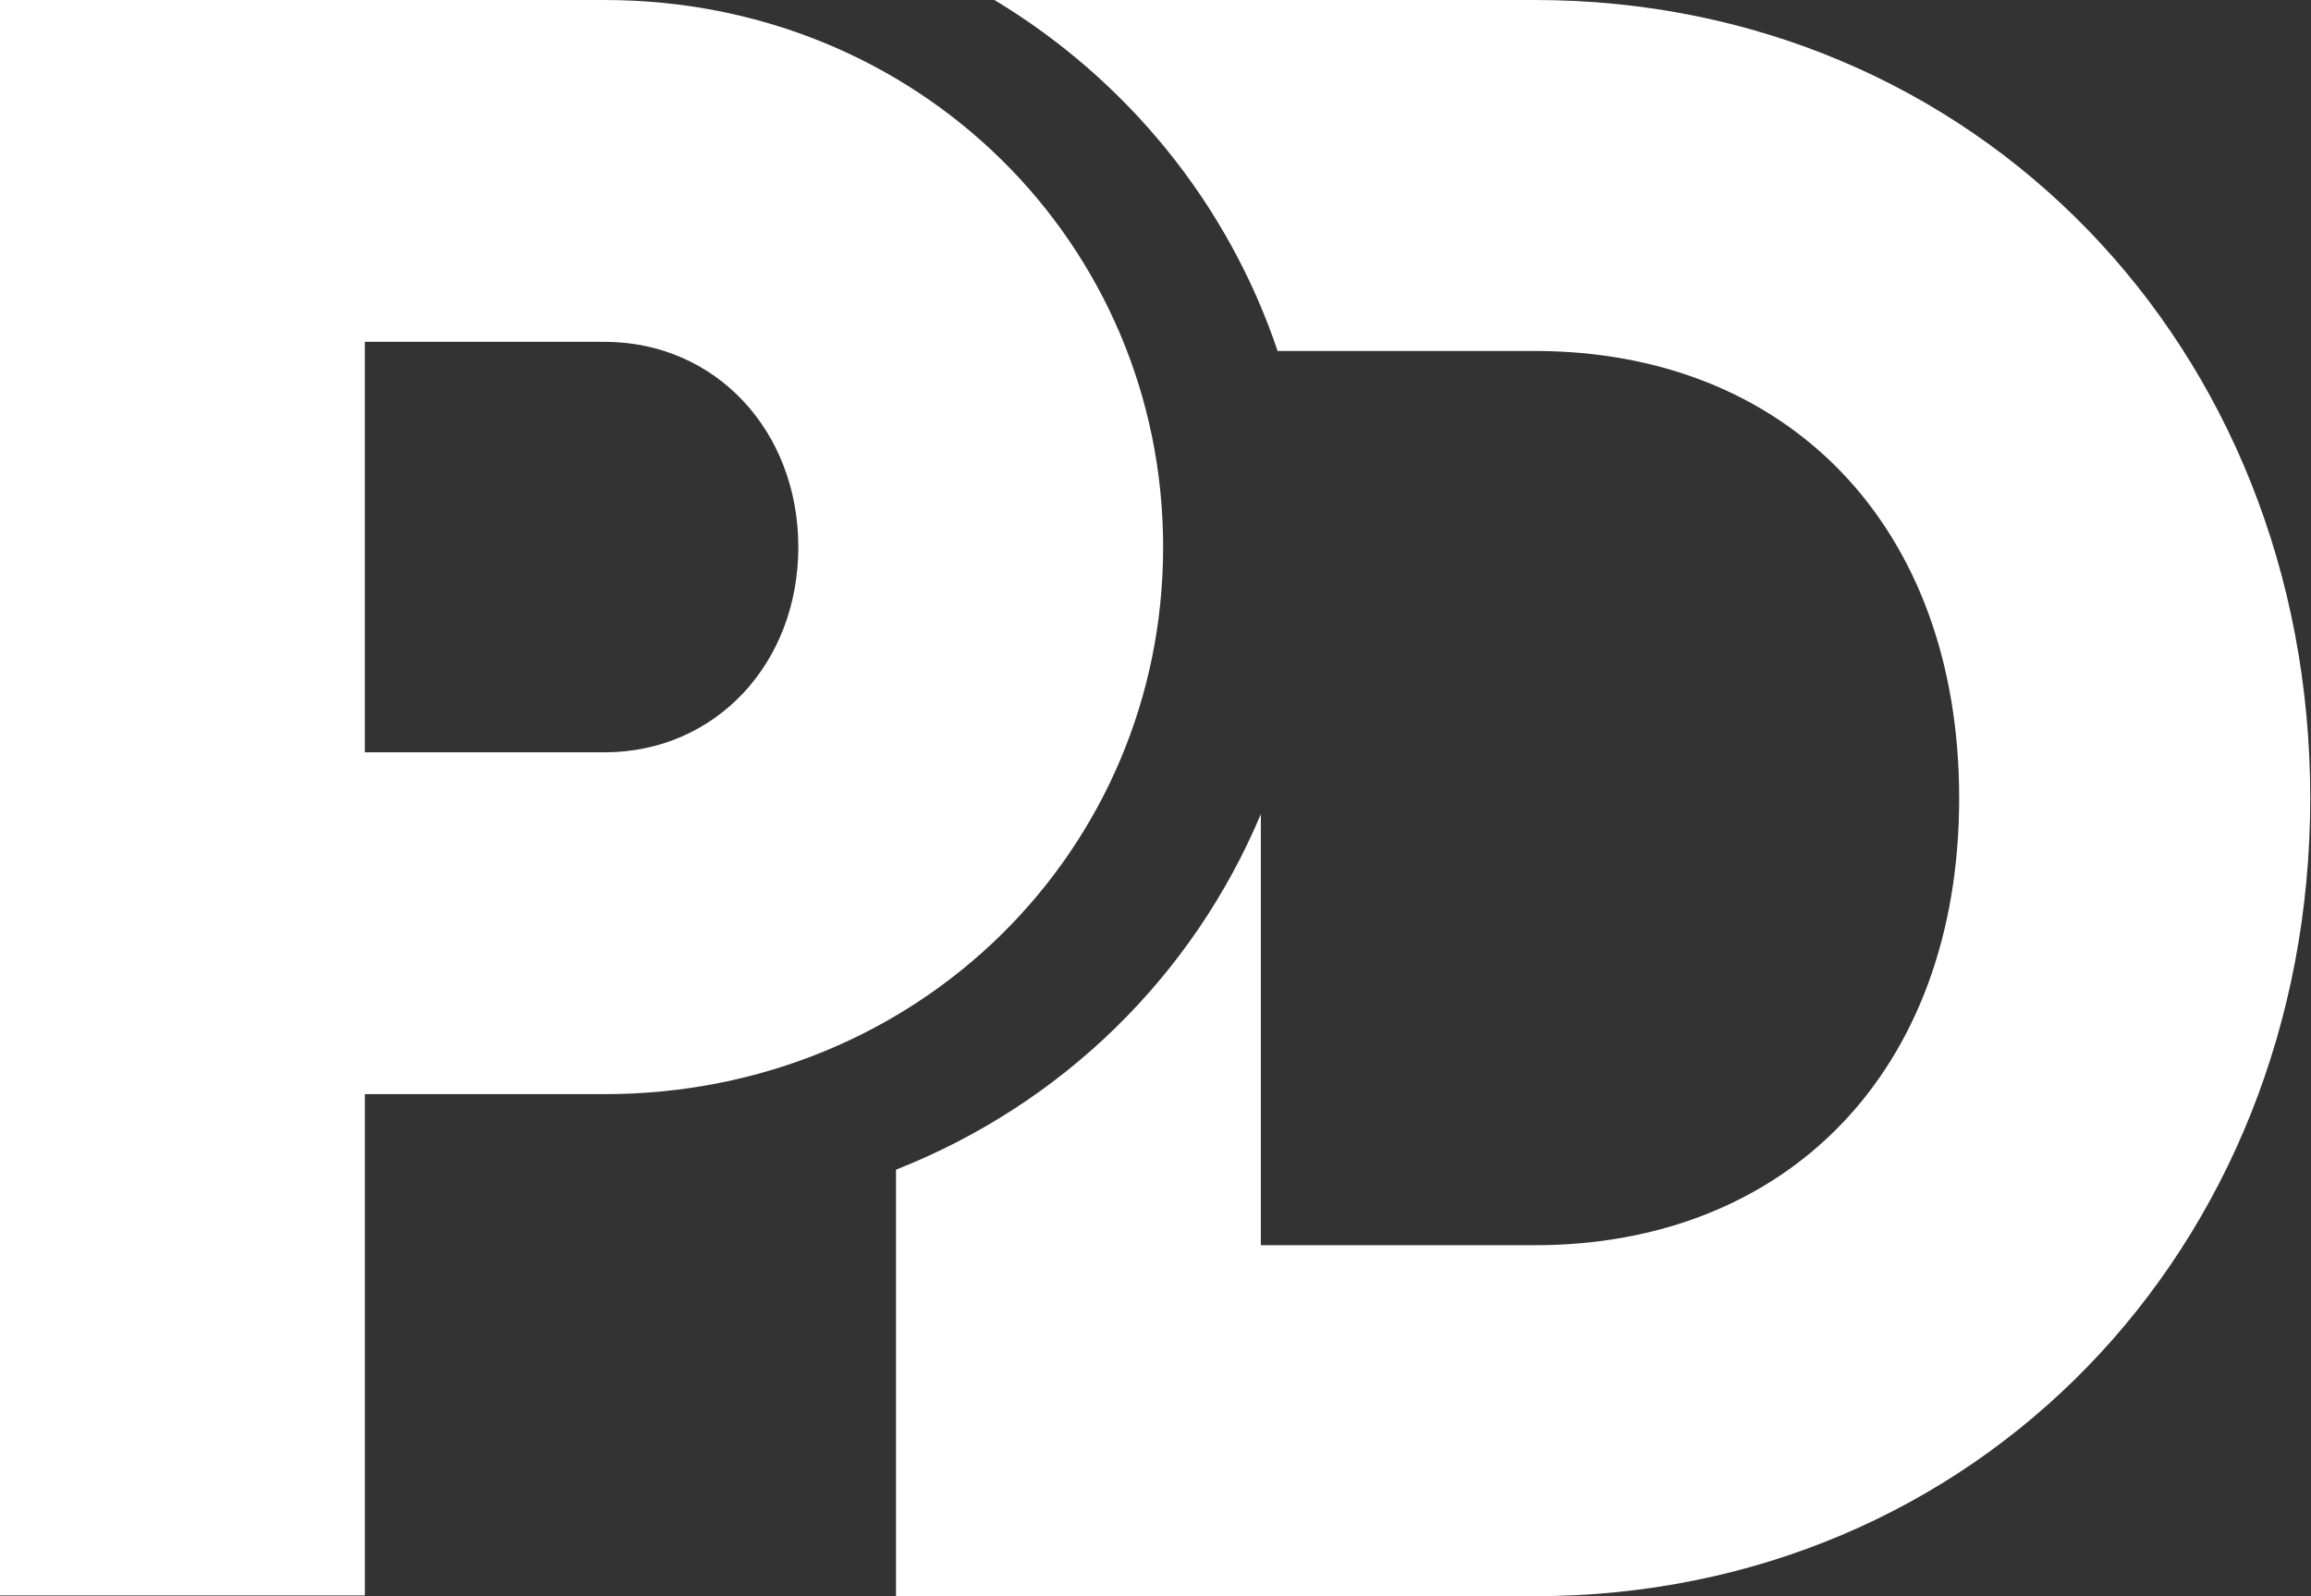
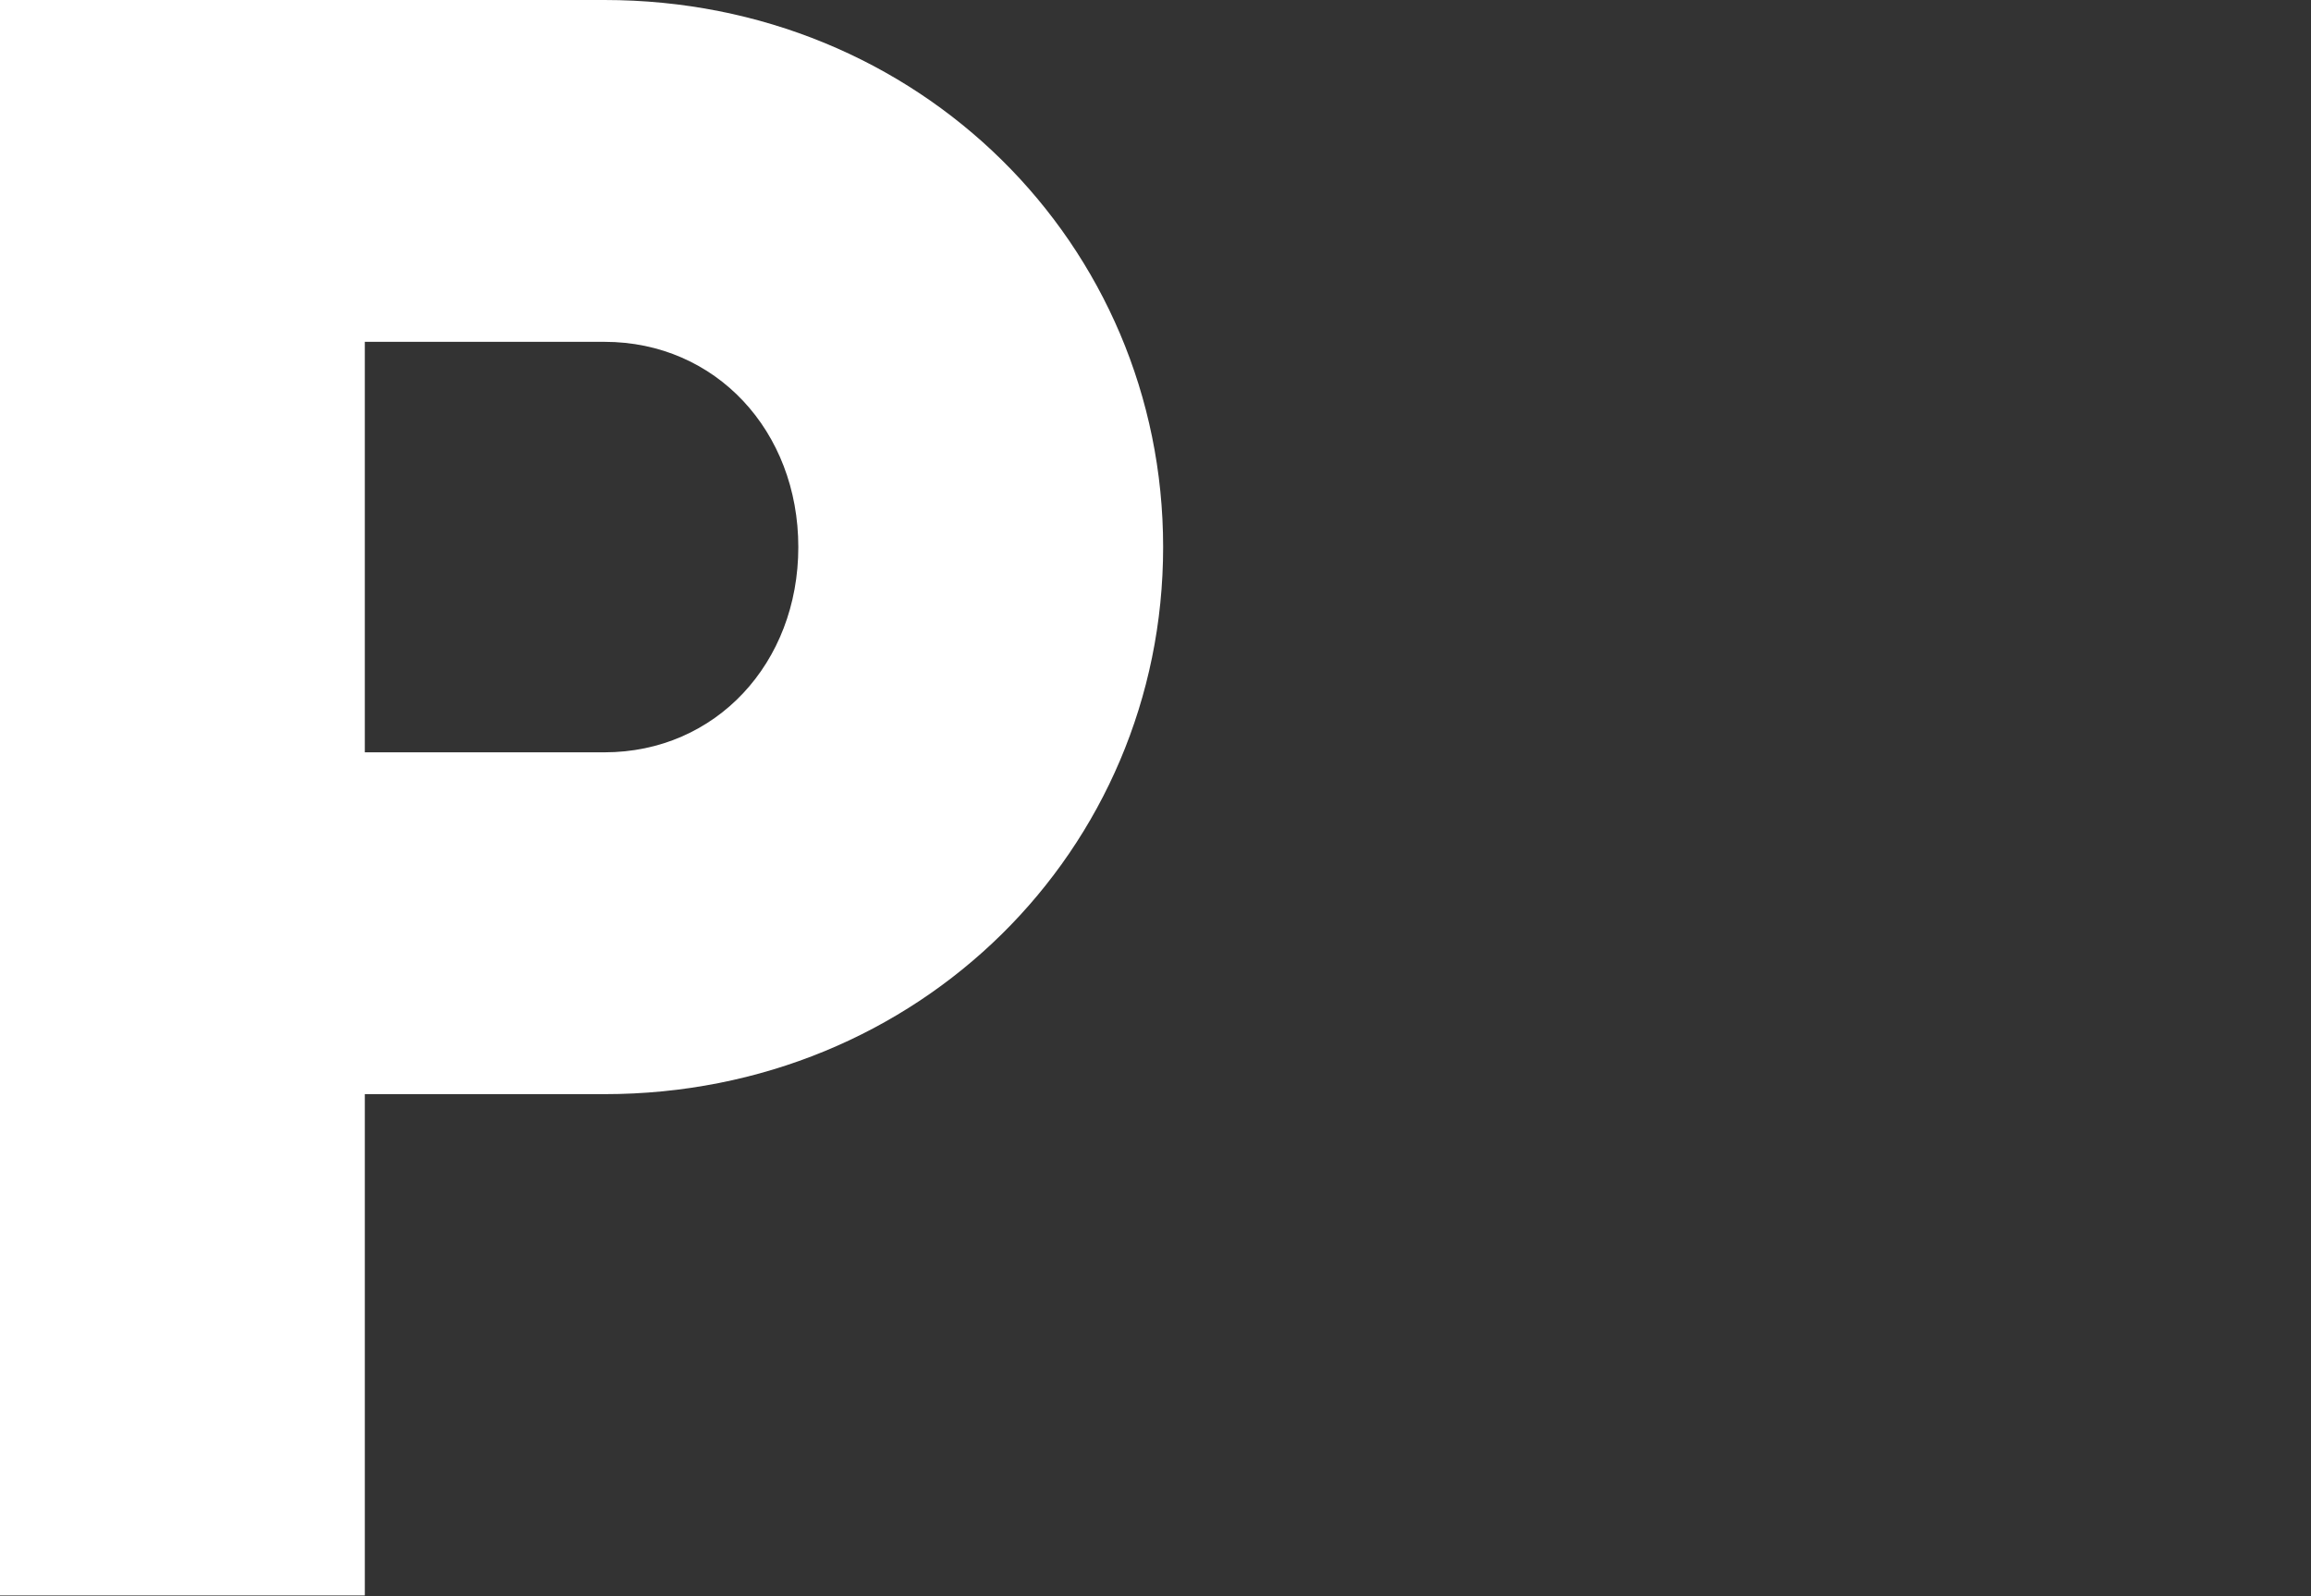
<svg xmlns="http://www.w3.org/2000/svg" id="Ebene_1" viewBox="0 0 302.8 209.2">
  <rect x="0" y="0" width="302.8" height="209.2" fill="#333333" stroke="none" />
  <defs>
    <style>      .st0 {        fill: #fff;      }    </style>
  </defs>
  <path class="st0" d="M152.4,71.7c0,39.7-32,71.7-73.2,71.7h-31.4v65.7H0V0h79.2c41.2,0,73.2,32,73.2,71.7ZM104.6,71.7c0-15.2-10.8-26.9-25.4-26.9h-31.4v53.8h31.4c14.6,0,25.4-11.7,25.4-26.9Z" />
-   <path class="st0" d="M201.1,0h-70.8c17.4,10.5,30.6,26.7,37.1,46h33.7c32.9,0,55.6,22.7,55.6,58.6s-22.7,58.6-55.6,58.6h-35.9v-56.5c-8.9,21.2-26,38-47.8,46.6v55.9h83.7c57.7,0,101.6-45.4,101.6-104.6S258.8,0,201.1,0Z" />
</svg>